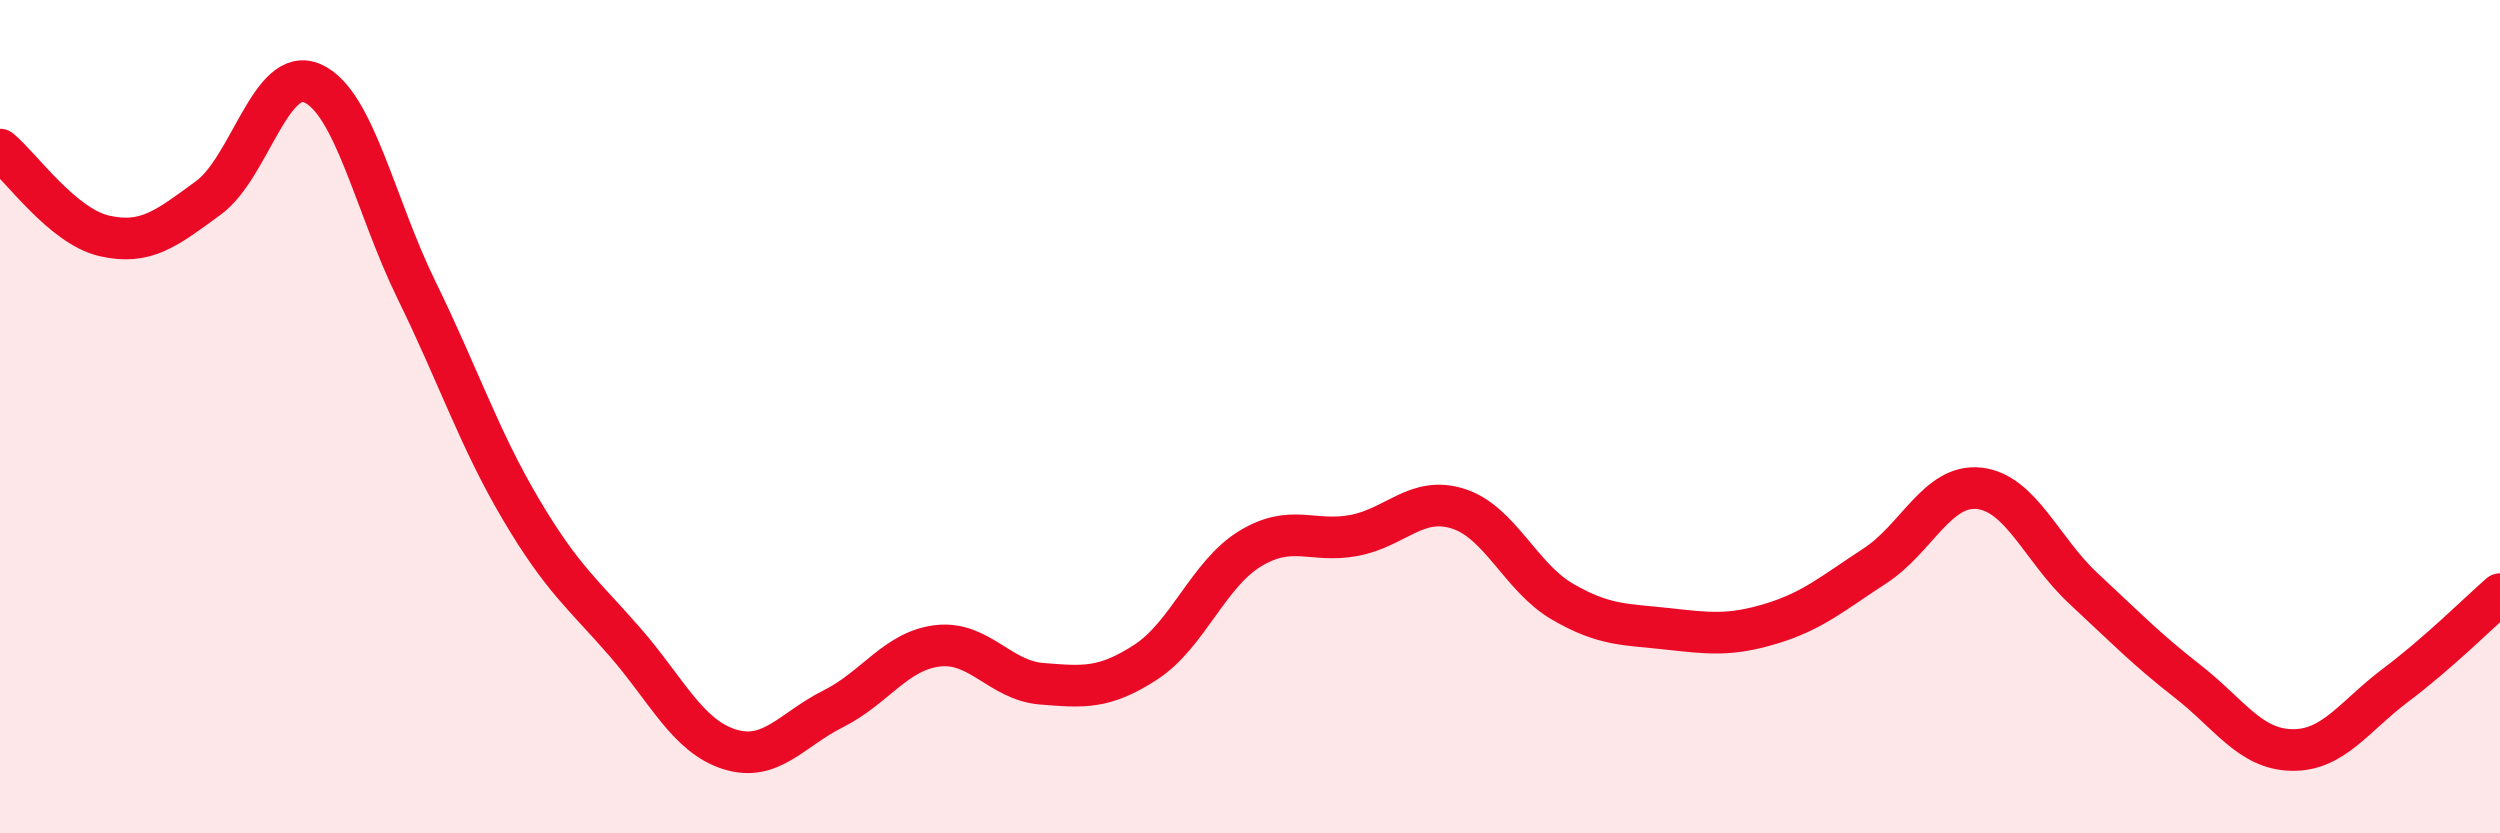
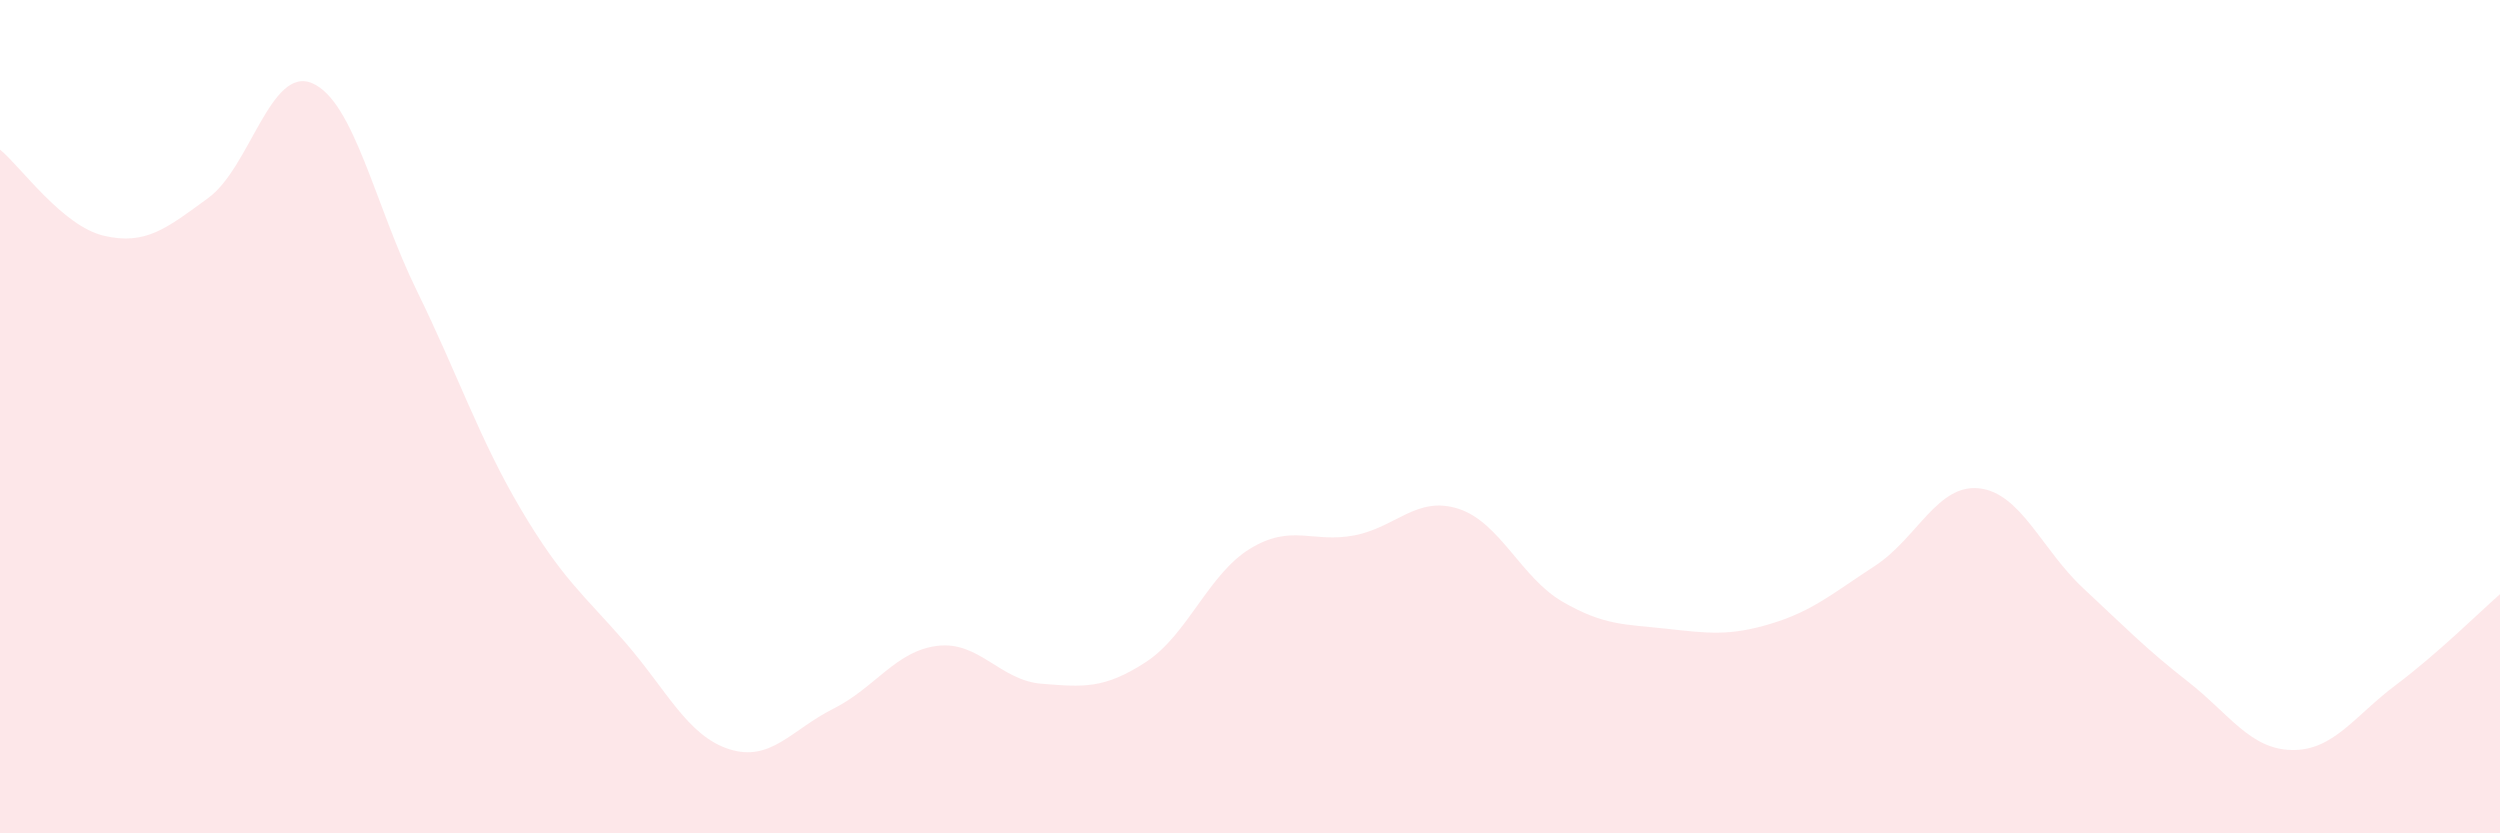
<svg xmlns="http://www.w3.org/2000/svg" width="60" height="20" viewBox="0 0 60 20">
  <path d="M 0,3.59 C 0.5,4 1.5,5.43 2.5,5.66 C 3.5,5.89 4,5.48 5,4.75 C 6,4.02 6.5,1.56 7.5,2 C 8.5,2.44 9,4.93 10,6.97 C 11,9.01 11.5,10.53 12.5,12.22 C 13.5,13.91 14,14.26 15,15.41 C 16,16.56 16.5,17.66 17.5,17.98 C 18.5,18.3 19,17.51 20,17.01 C 21,16.51 21.5,15.62 22.5,15.5 C 23.5,15.38 24,16.33 25,16.41 C 26,16.49 26.5,16.54 27.5,15.89 C 28.5,15.24 29,13.78 30,13.17 C 31,12.56 31.5,13.04 32.5,12.85 C 33.5,12.66 34,11.89 35,12.21 C 36,12.53 36.5,13.86 37.5,14.44 C 38.5,15.02 39,14.98 40,15.09 C 41,15.2 41.5,15.27 42.5,14.97 C 43.5,14.67 44,14.23 45,13.58 C 46,12.93 46.5,11.61 47.5,11.72 C 48.5,11.83 49,13.19 50,14.12 C 51,15.05 51.5,15.57 52.5,16.35 C 53.5,17.13 54,17.98 55,18 C 56,18.02 56.5,17.19 57.5,16.44 C 58.5,15.69 59.5,14.7 60,14.26L60 20L0 20Z" fill="#EB0A25" opacity="0.1" stroke-linecap="round" stroke-linejoin="round" />
-   <path d="M 0,3.59 C 0.5,4 1.5,5.43 2.5,5.66 C 3.5,5.89 4,5.48 5,4.75 C 6,4.02 6.5,1.56 7.5,2 C 8.5,2.44 9,4.93 10,6.97 C 11,9.01 11.5,10.53 12.5,12.22 C 13.5,13.91 14,14.26 15,15.41 C 16,16.56 16.5,17.66 17.5,17.98 C 18.5,18.3 19,17.51 20,17.01 C 21,16.51 21.5,15.62 22.5,15.5 C 23.5,15.38 24,16.33 25,16.41 C 26,16.49 26.5,16.54 27.5,15.89 C 28.5,15.24 29,13.78 30,13.17 C 31,12.56 31.5,13.04 32.5,12.85 C 33.5,12.66 34,11.89 35,12.21 C 36,12.53 36.5,13.86 37.5,14.44 C 38.5,15.02 39,14.98 40,15.09 C 41,15.2 41.5,15.27 42.5,14.97 C 43.5,14.67 44,14.23 45,13.58 C 46,12.93 46.5,11.61 47.5,11.72 C 48.5,11.83 49,13.19 50,14.12 C 51,15.05 51.5,15.57 52.5,16.35 C 53.5,17.13 54,17.98 55,18 C 56,18.02 56.5,17.19 57.5,16.44 C 58.5,15.69 59.5,14.7 60,14.26" stroke="#EB0A25" stroke-width="1" fill="none" stroke-linecap="round" stroke-linejoin="round" />
</svg>